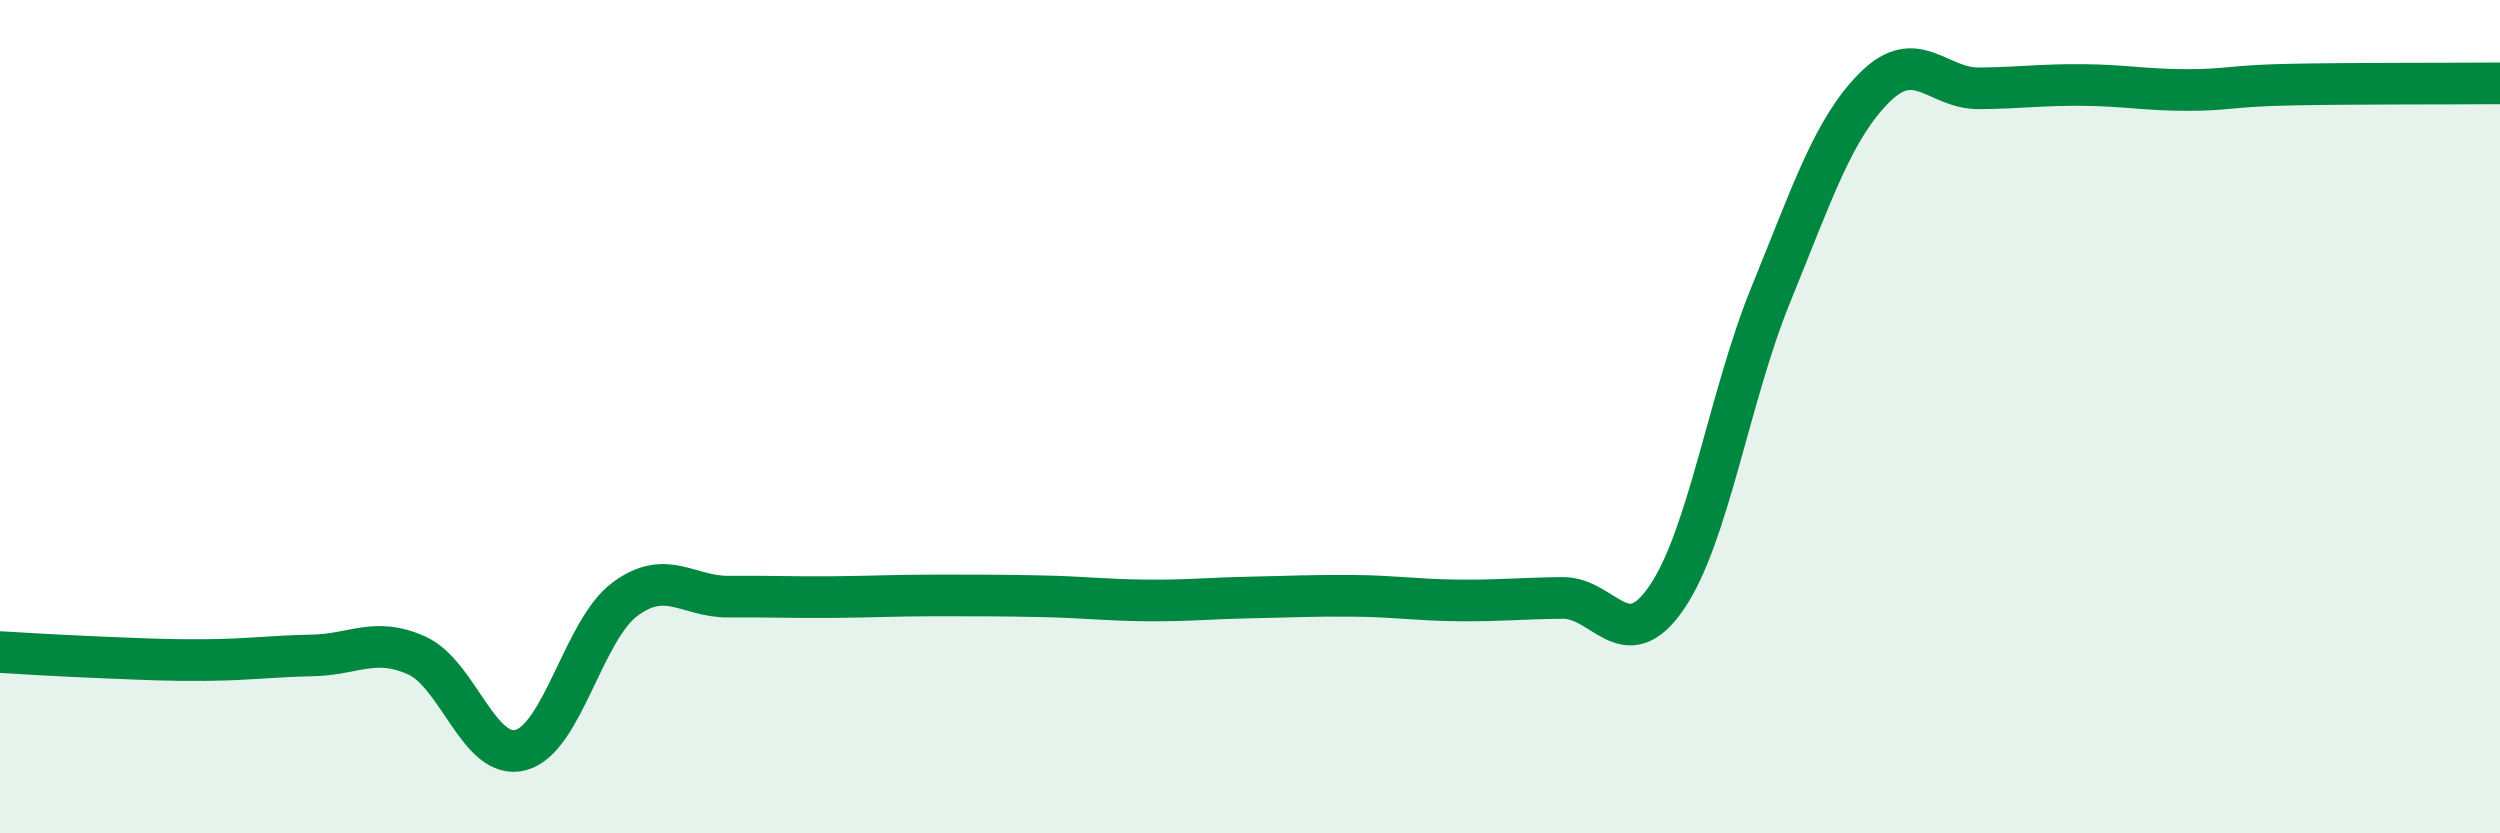
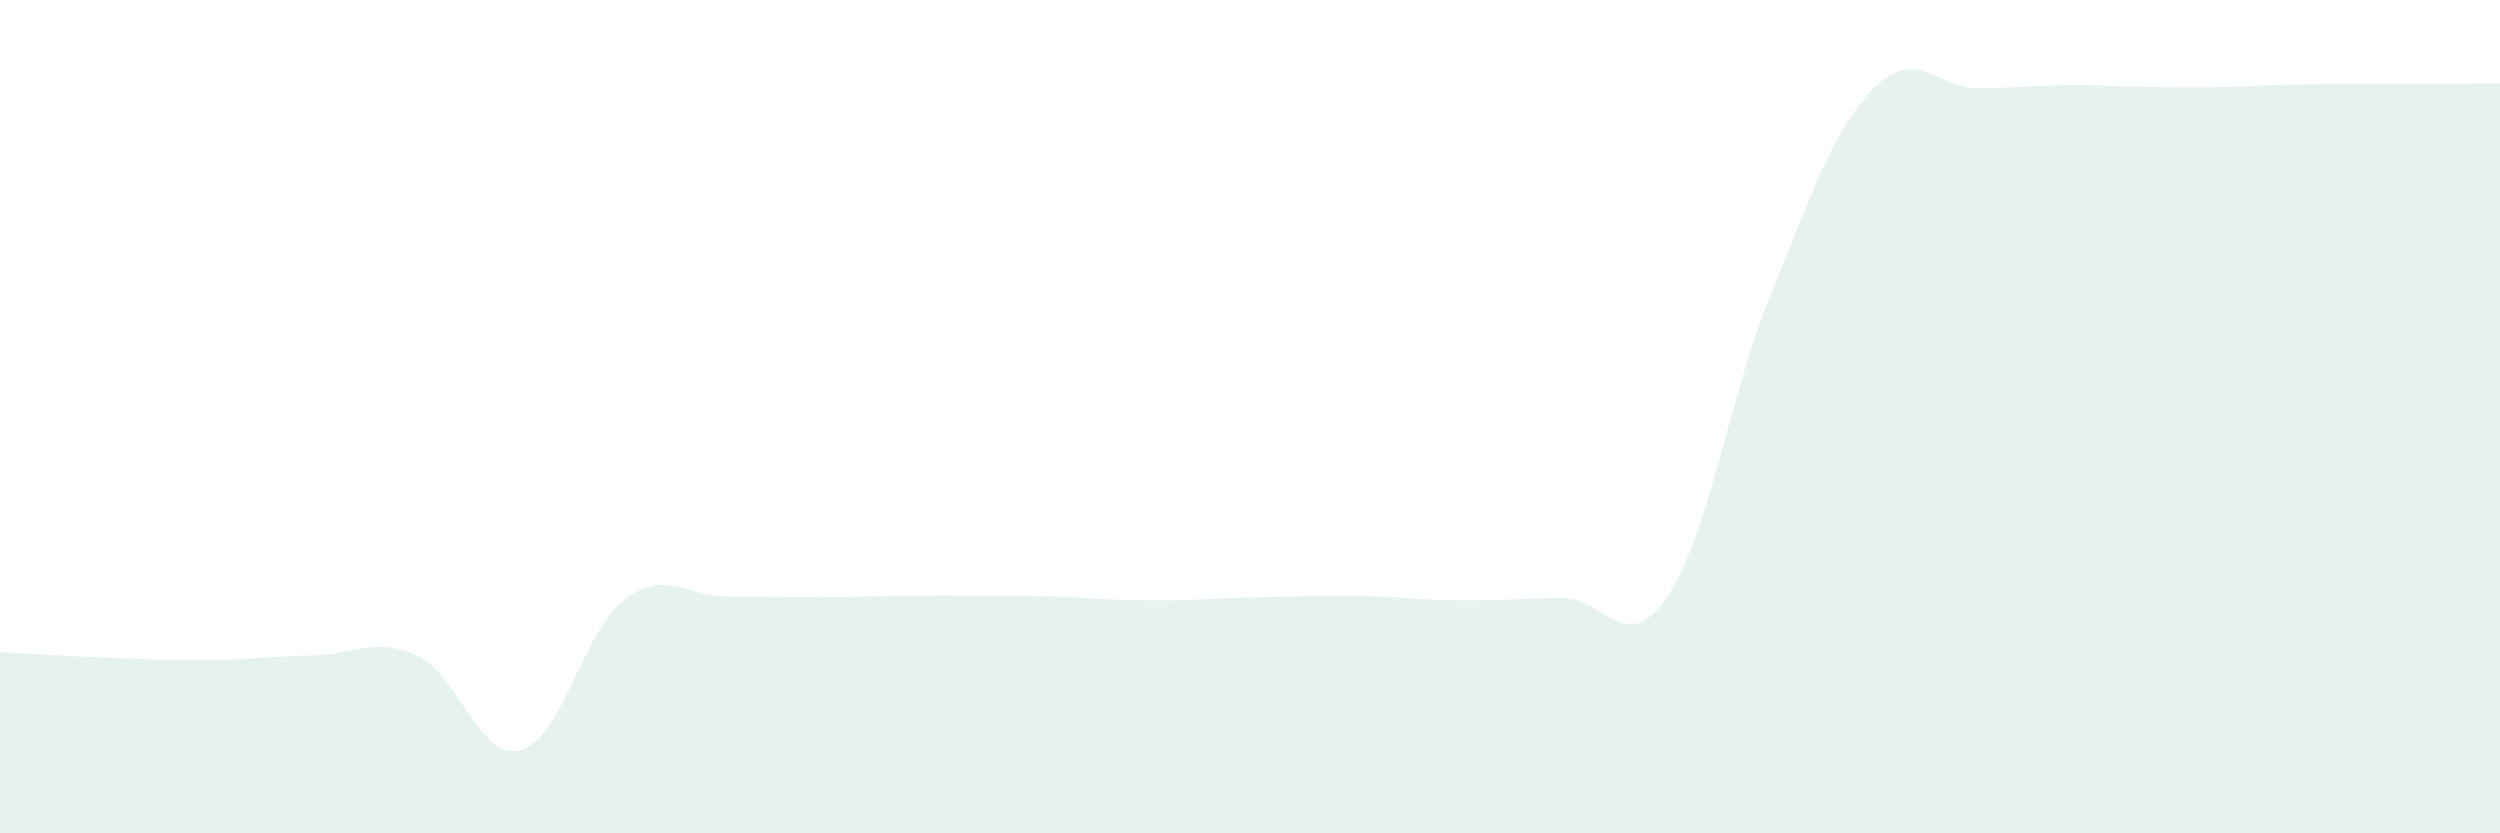
<svg xmlns="http://www.w3.org/2000/svg" width="60" height="20" viewBox="0 0 60 20">
-   <path d="M 0,15.65 C 0.5,15.68 1.5,15.74 2.5,15.78 C 3.5,15.82 4,15.85 5,15.84 C 6,15.83 6.5,15.75 7.5,15.73 C 8.5,15.71 9,15.28 10,15.73 C 11,16.18 11.5,18.27 12.5,18 C 13.5,17.73 14,15.12 15,14.38 C 16,13.64 16.5,14.33 17.5,14.32 C 18.5,14.31 19,14.34 20,14.33 C 21,14.32 21.5,14.29 22.5,14.29 C 23.5,14.29 24,14.29 25,14.31 C 26,14.33 26.5,14.4 27.5,14.41 C 28.5,14.42 29,14.36 30,14.34 C 31,14.32 31.5,14.29 32.5,14.3 C 33.5,14.31 34,14.4 35,14.41 C 36,14.42 36.5,14.36 37.5,14.35 C 38.5,14.34 39,15.8 40,14.34 C 41,12.88 41.5,9.52 42.5,7.07 C 43.5,4.62 44,3.08 45,2.09 C 46,1.1 46.5,2.13 47.5,2.12 C 48.5,2.11 49,2.03 50,2.04 C 51,2.05 51.5,2.16 52.5,2.16 C 53.5,2.16 53.5,2.06 55,2.03 C 56.5,2 59,2.01 60,2L60 20L0 20Z" fill="#008740" opacity="0.1" stroke-linecap="round" stroke-linejoin="round" />
-   <path d="M 0,15.65 C 0.5,15.68 1.5,15.74 2.5,15.78 C 3.5,15.82 4,15.85 5,15.84 C 6,15.83 6.5,15.75 7.5,15.73 C 8.5,15.71 9,15.28 10,15.73 C 11,16.18 11.5,18.27 12.5,18 C 13.5,17.73 14,15.12 15,14.38 C 16,13.64 16.5,14.33 17.5,14.32 C 18.5,14.31 19,14.34 20,14.33 C 21,14.32 21.5,14.29 22.5,14.29 C 23.5,14.29 24,14.29 25,14.31 C 26,14.33 26.5,14.4 27.5,14.41 C 28.5,14.42 29,14.36 30,14.34 C 31,14.32 31.5,14.29 32.5,14.3 C 33.5,14.31 34,14.4 35,14.41 C 36,14.42 36.5,14.36 37.5,14.35 C 38.5,14.34 39,15.8 40,14.34 C 41,12.88 41.5,9.52 42.5,7.07 C 43.5,4.62 44,3.08 45,2.09 C 46,1.1 46.5,2.13 47.5,2.12 C 48.5,2.11 49,2.03 50,2.04 C 51,2.05 51.5,2.16 52.5,2.16 C 53.5,2.16 53.5,2.06 55,2.03 C 56.5,2 59,2.01 60,2" stroke="#008740" stroke-width="1" fill="none" stroke-linecap="round" stroke-linejoin="round" />
+   <path d="M 0,15.65 C 0.5,15.68 1.5,15.74 2.5,15.78 C 3.5,15.82 4,15.85 5,15.84 C 6,15.83 6.5,15.75 7.5,15.73 C 8.5,15.71 9,15.28 10,15.73 C 11,16.18 11.5,18.27 12.5,18 C 13.5,17.73 14,15.12 15,14.38 C 16,13.64 16.5,14.33 17.5,14.32 C 18.5,14.31 19,14.34 20,14.33 C 21,14.32 21.5,14.29 22.5,14.29 C 23.5,14.29 24,14.29 25,14.31 C 26,14.33 26.5,14.4 27.5,14.41 C 28.5,14.42 29,14.36 30,14.34 C 31,14.32 31.5,14.29 32.5,14.3 C 33.5,14.31 34,14.4 35,14.41 C 36,14.42 36.5,14.36 37.5,14.35 C 38.5,14.34 39,15.8 40,14.34 C 41,12.88 41.5,9.52 42.5,7.07 C 43.5,4.62 44,3.08 45,2.09 C 46,1.1 46.5,2.13 47.5,2.12 C 48.5,2.11 49,2.03 50,2.04 C 53.5,2.16 53.5,2.06 55,2.03 C 56.5,2 59,2.01 60,2L60 20L0 20Z" fill="#008740" opacity="0.1" stroke-linecap="round" stroke-linejoin="round" />
</svg>